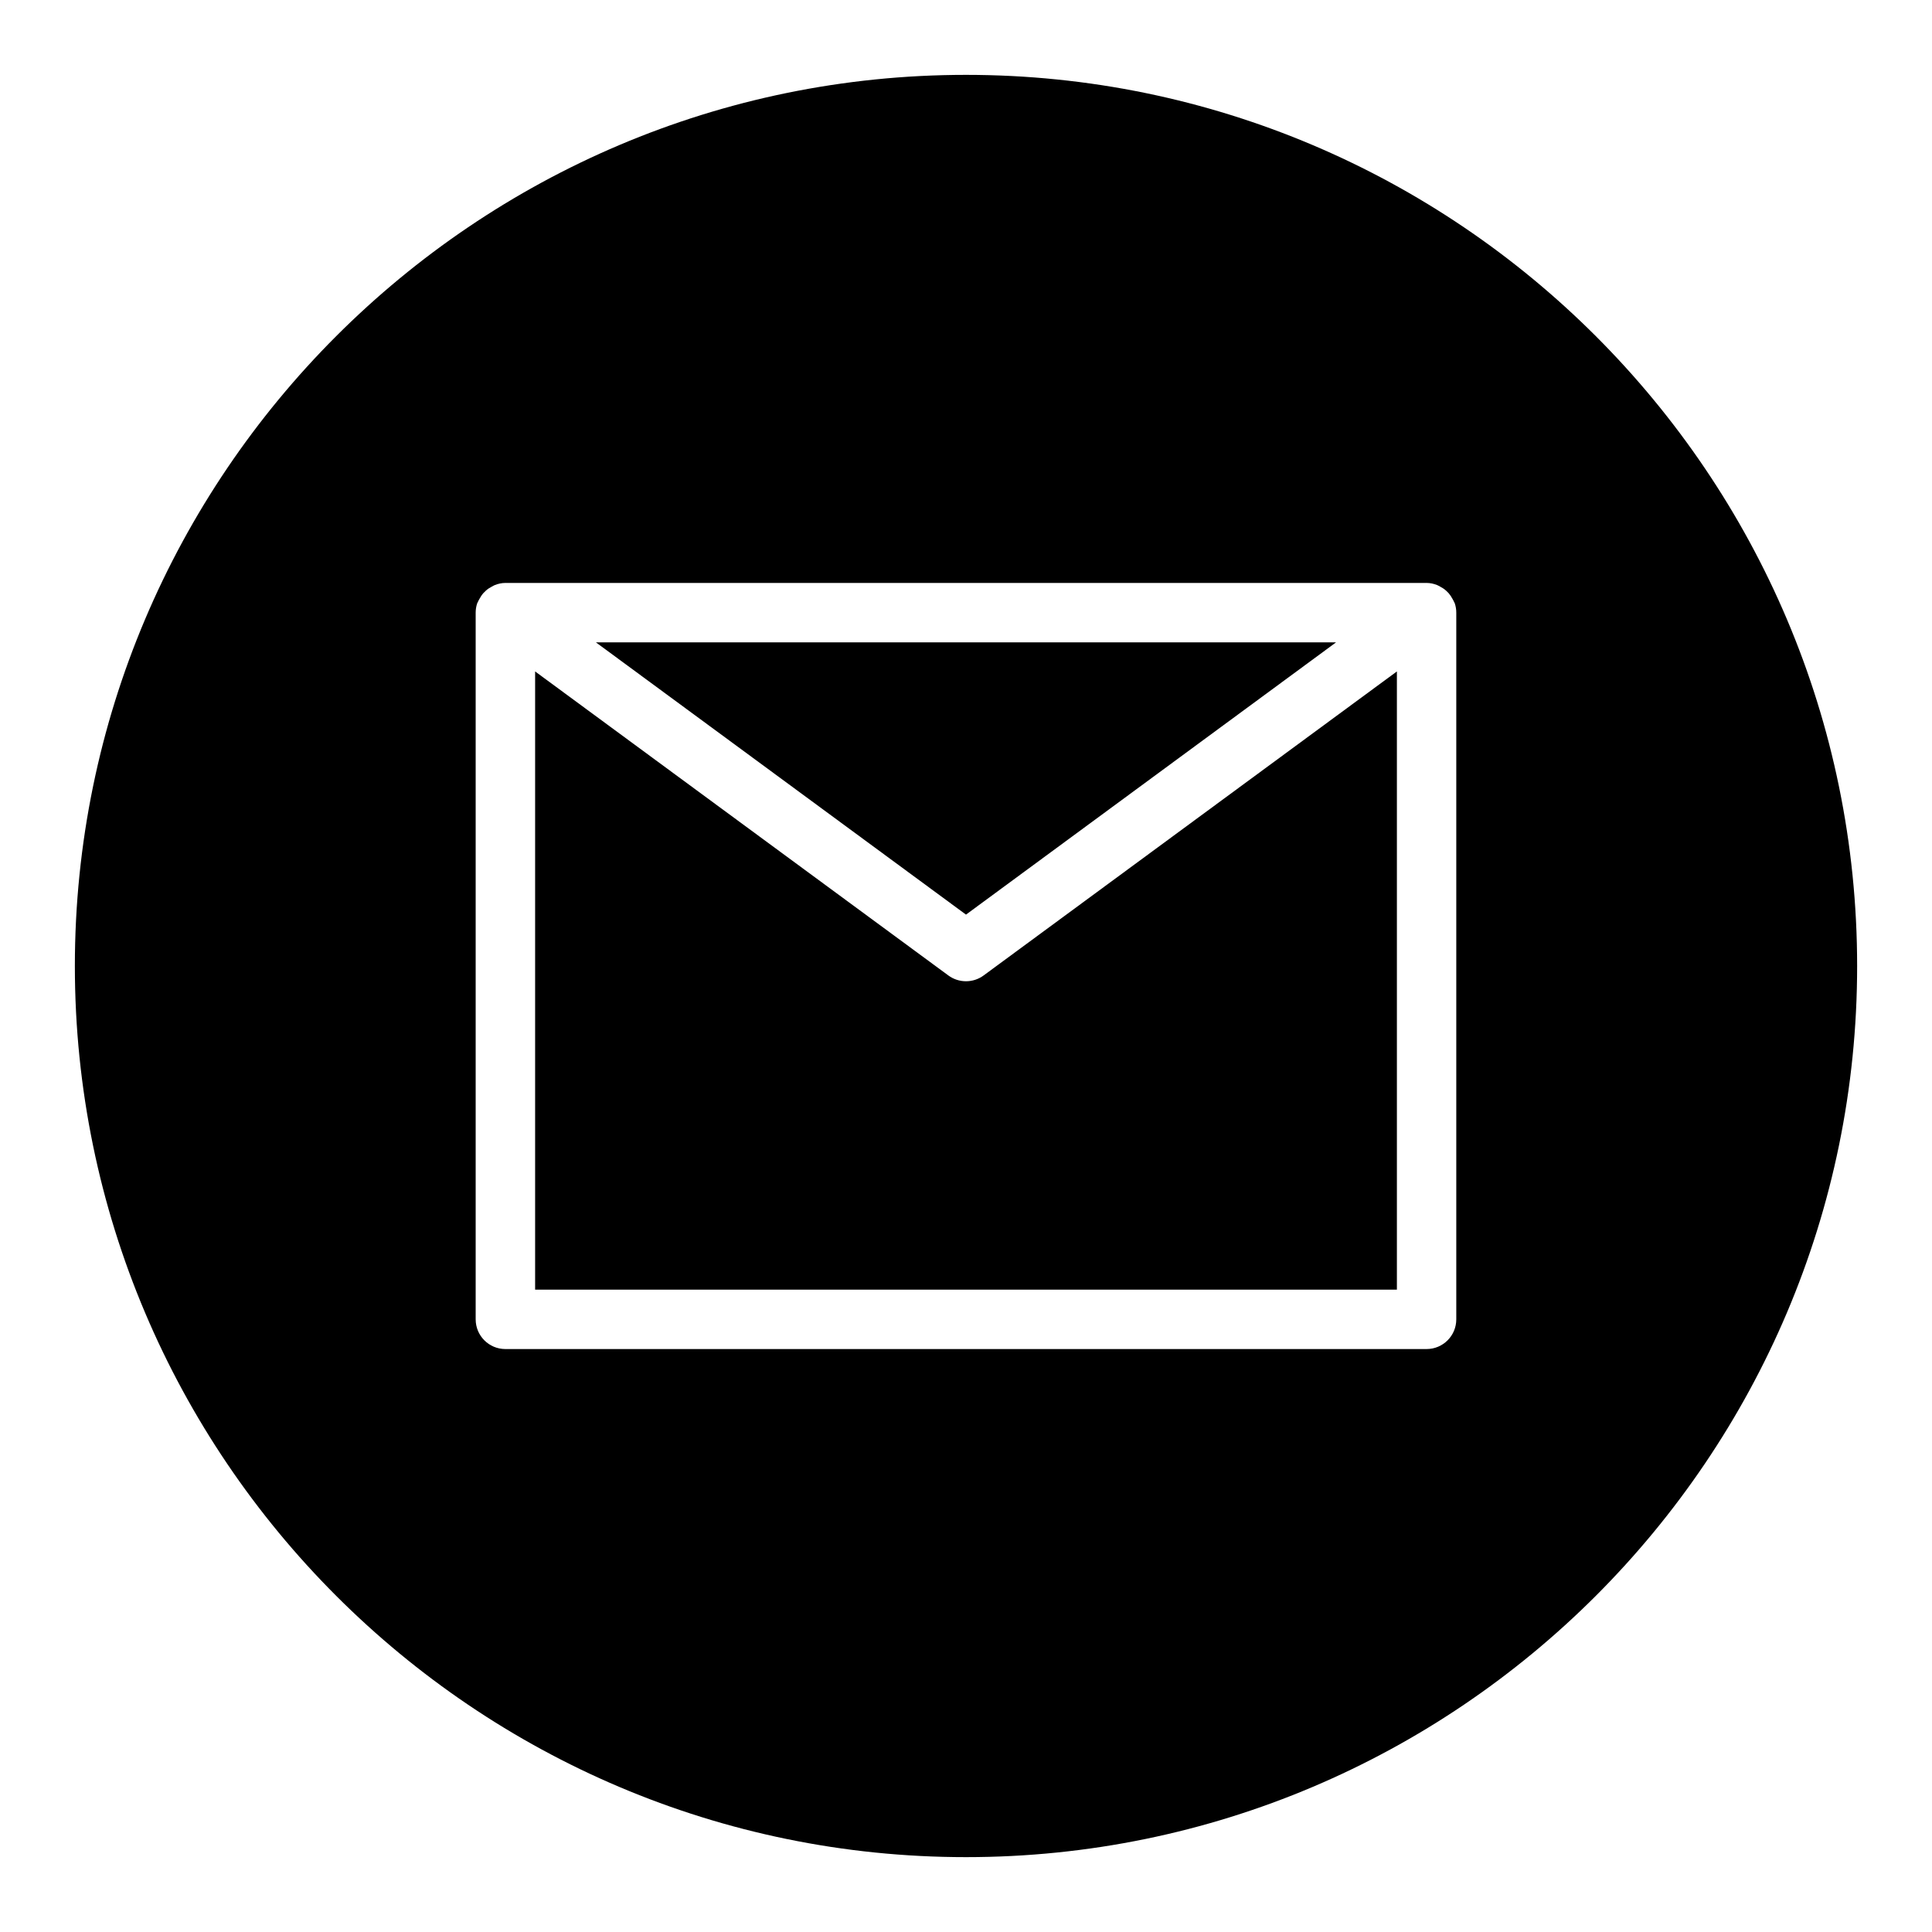
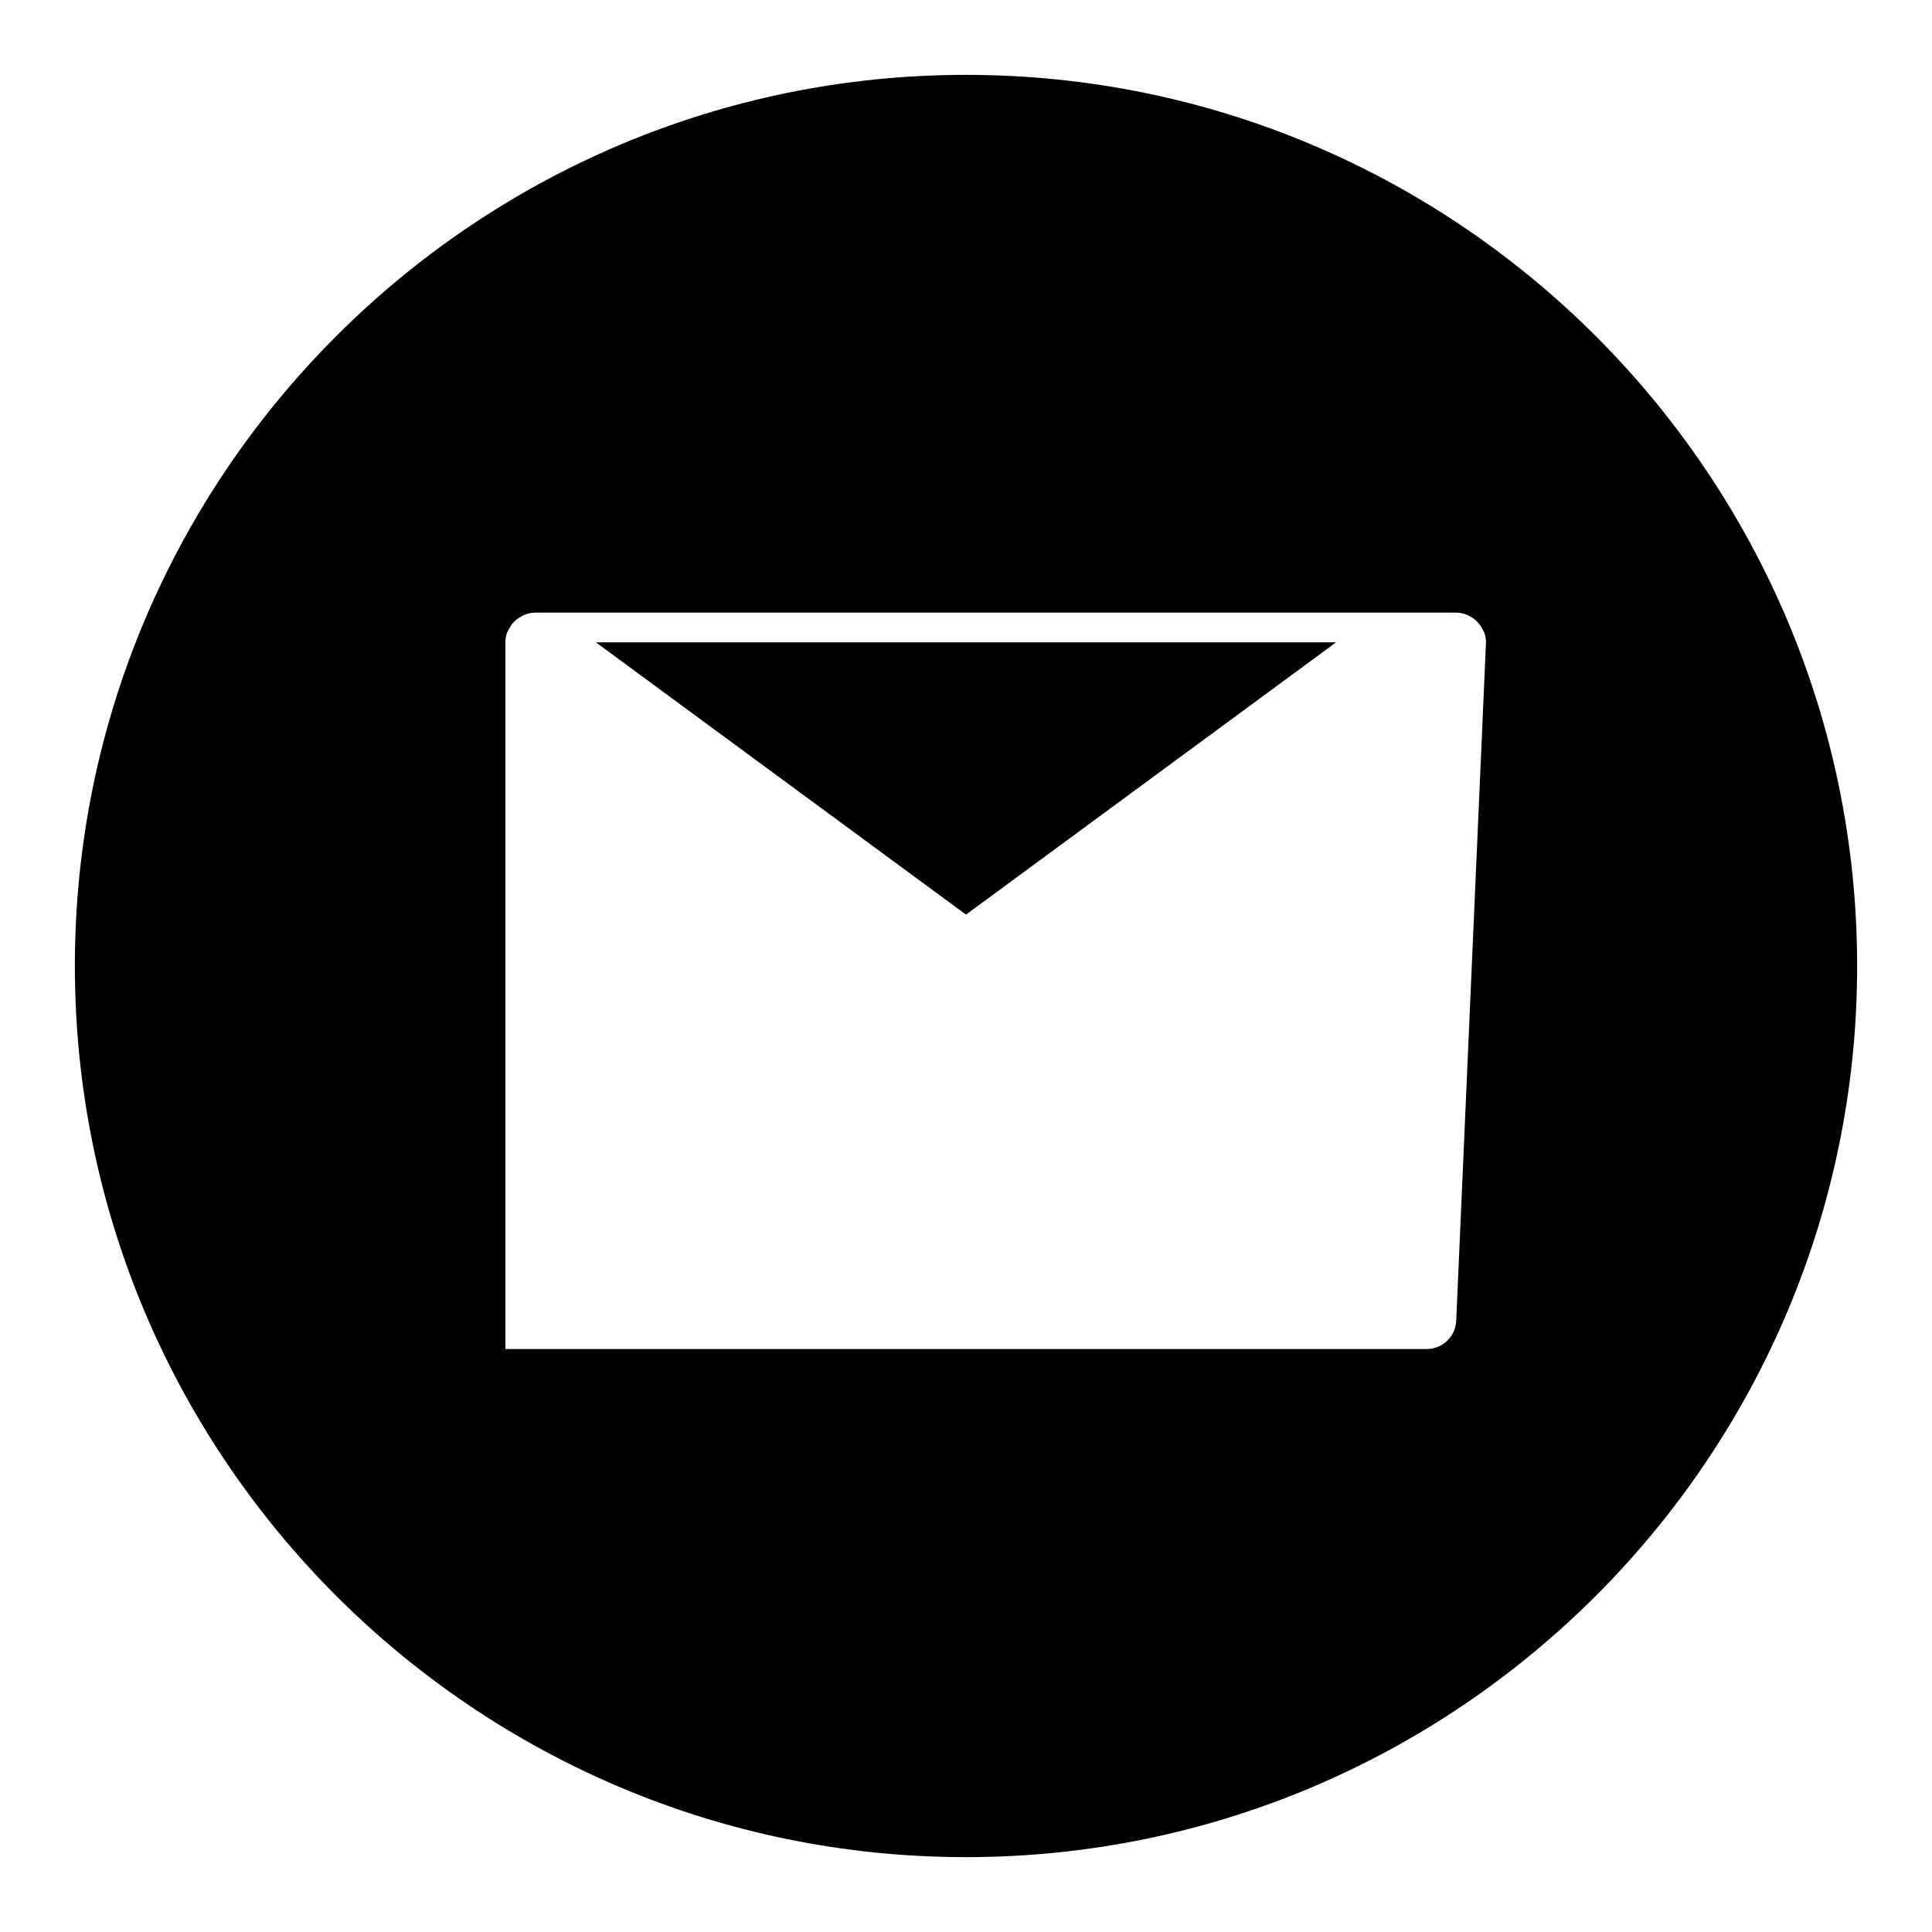
<svg xmlns="http://www.w3.org/2000/svg" fill="#000000" width="800px" height="800px" version="1.1" viewBox="144 144 512 512">
  <g>
-     <path d="m400 404.04c-1.637 0-3.281-0.504-4.668-1.527l-109.52-80.574v163.83h228.38v-163.83l-109.52 80.566c-1.387 1.023-3.031 1.535-4.668 1.535z" />
    <path d="m498.07 314.23h-196.15l98.078 72.152z" />
-     <path d="m400 163.84c-130.22 0-236.16 105.95-236.16 236.16s105.94 236.16 236.16 236.16 236.16-105.94 236.16-236.16c0.004-130.22-105.94-236.16-236.16-236.16zm129.93 329.8c0 4.352-3.527 7.871-7.871 7.871h-244.13c-4.344 0-7.871-3.519-7.871-7.871v-187.28c0-0.82 0.125-1.645 0.395-2.457 0.039-0.125 0.125-0.211 0.164-0.332 0.117-0.301 0.285-0.551 0.434-0.836 0.301-0.559 0.629-1.078 1.039-1.543 0.219-0.242 0.441-0.465 0.691-0.684 0.48-0.426 0.992-0.762 1.566-1.055 0.27-0.141 0.504-0.301 0.797-0.41 0.883-0.34 1.801-0.559 2.785-0.559h244.13c0.984 0 1.914 0.219 2.785 0.559 0.285 0.109 0.52 0.27 0.797 0.41 0.566 0.293 1.086 0.629 1.566 1.055 0.25 0.219 0.473 0.441 0.691 0.684 0.41 0.473 0.746 0.984 1.039 1.543 0.148 0.285 0.316 0.535 0.434 0.836 0.047 0.117 0.133 0.203 0.164 0.332 0.27 0.812 0.395 1.637 0.395 2.465z" />
+     <path d="m400 163.84c-130.22 0-236.16 105.95-236.16 236.16s105.94 236.16 236.16 236.16 236.16-105.94 236.16-236.16c0.004-130.22-105.94-236.16-236.16-236.16zm129.93 329.8c0 4.352-3.527 7.871-7.871 7.871h-244.13v-187.28c0-0.82 0.125-1.645 0.395-2.457 0.039-0.125 0.125-0.211 0.164-0.332 0.117-0.301 0.285-0.551 0.434-0.836 0.301-0.559 0.629-1.078 1.039-1.543 0.219-0.242 0.441-0.465 0.691-0.684 0.48-0.426 0.992-0.762 1.566-1.055 0.27-0.141 0.504-0.301 0.797-0.41 0.883-0.34 1.801-0.559 2.785-0.559h244.13c0.984 0 1.914 0.219 2.785 0.559 0.285 0.109 0.52 0.27 0.797 0.41 0.566 0.293 1.086 0.629 1.566 1.055 0.25 0.219 0.473 0.441 0.691 0.684 0.41 0.473 0.746 0.984 1.039 1.543 0.148 0.285 0.316 0.535 0.434 0.836 0.047 0.117 0.133 0.203 0.164 0.332 0.27 0.812 0.395 1.637 0.395 2.465z" />
  </g>
</svg>